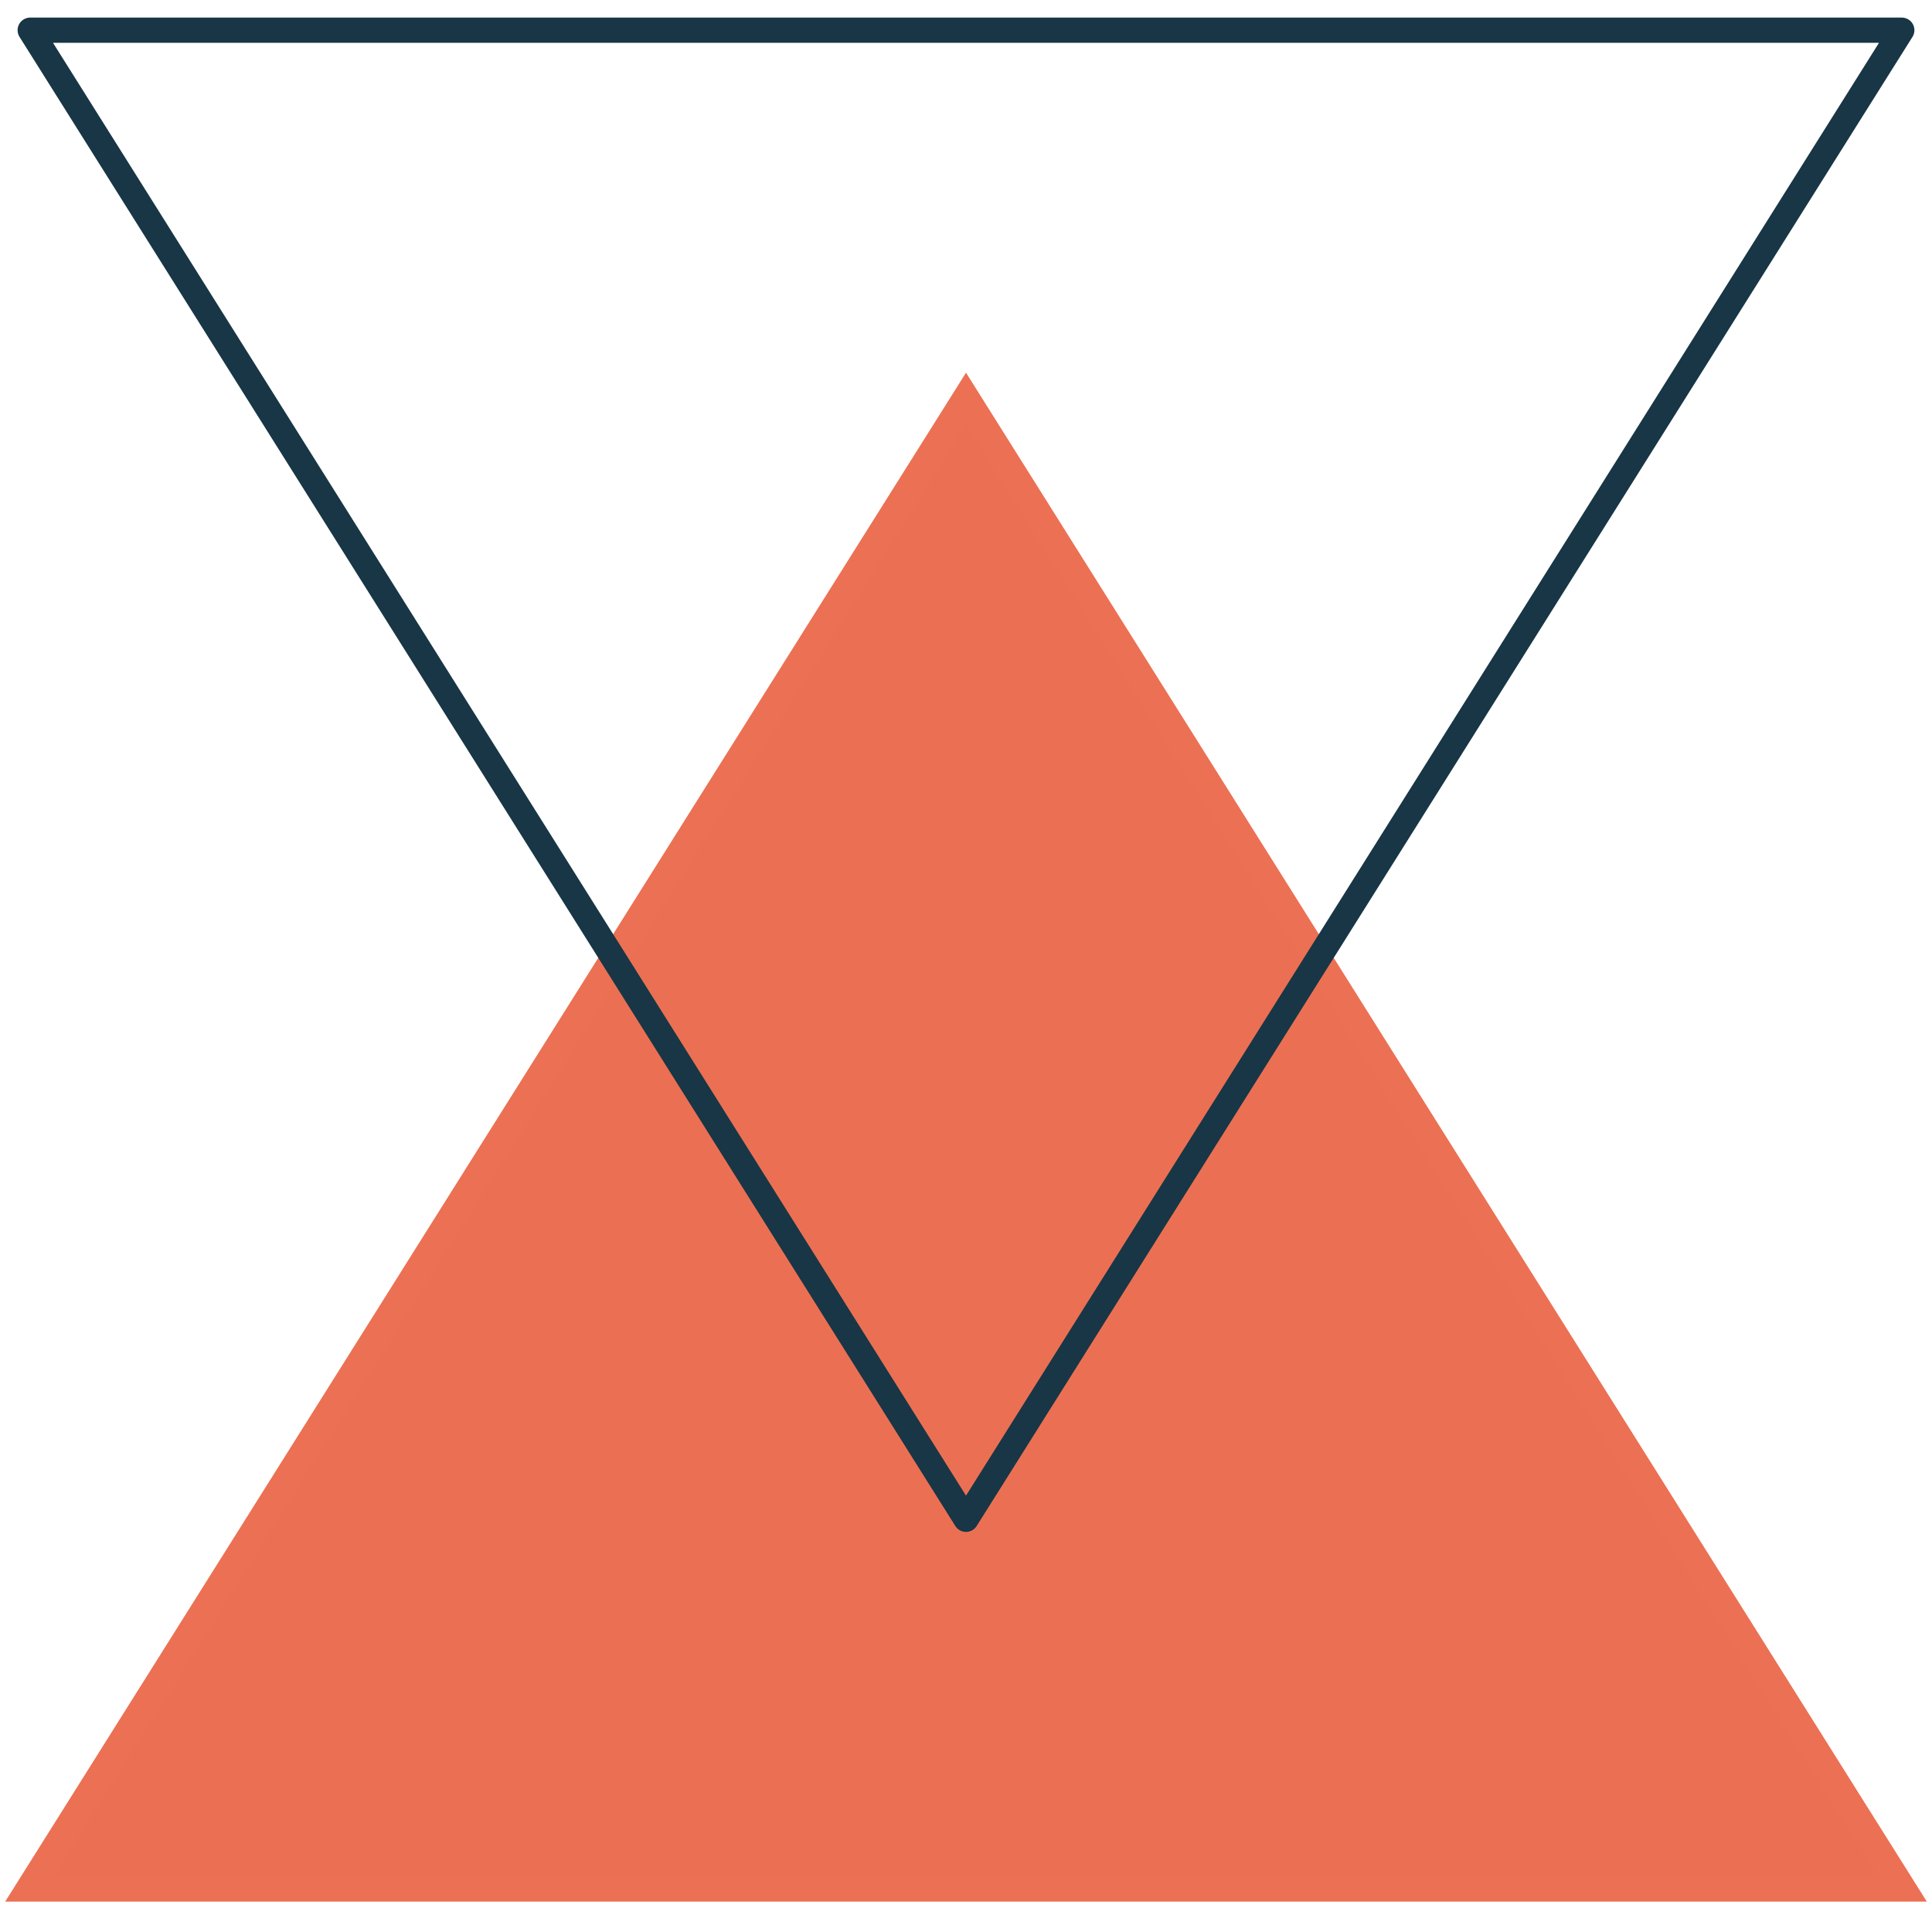
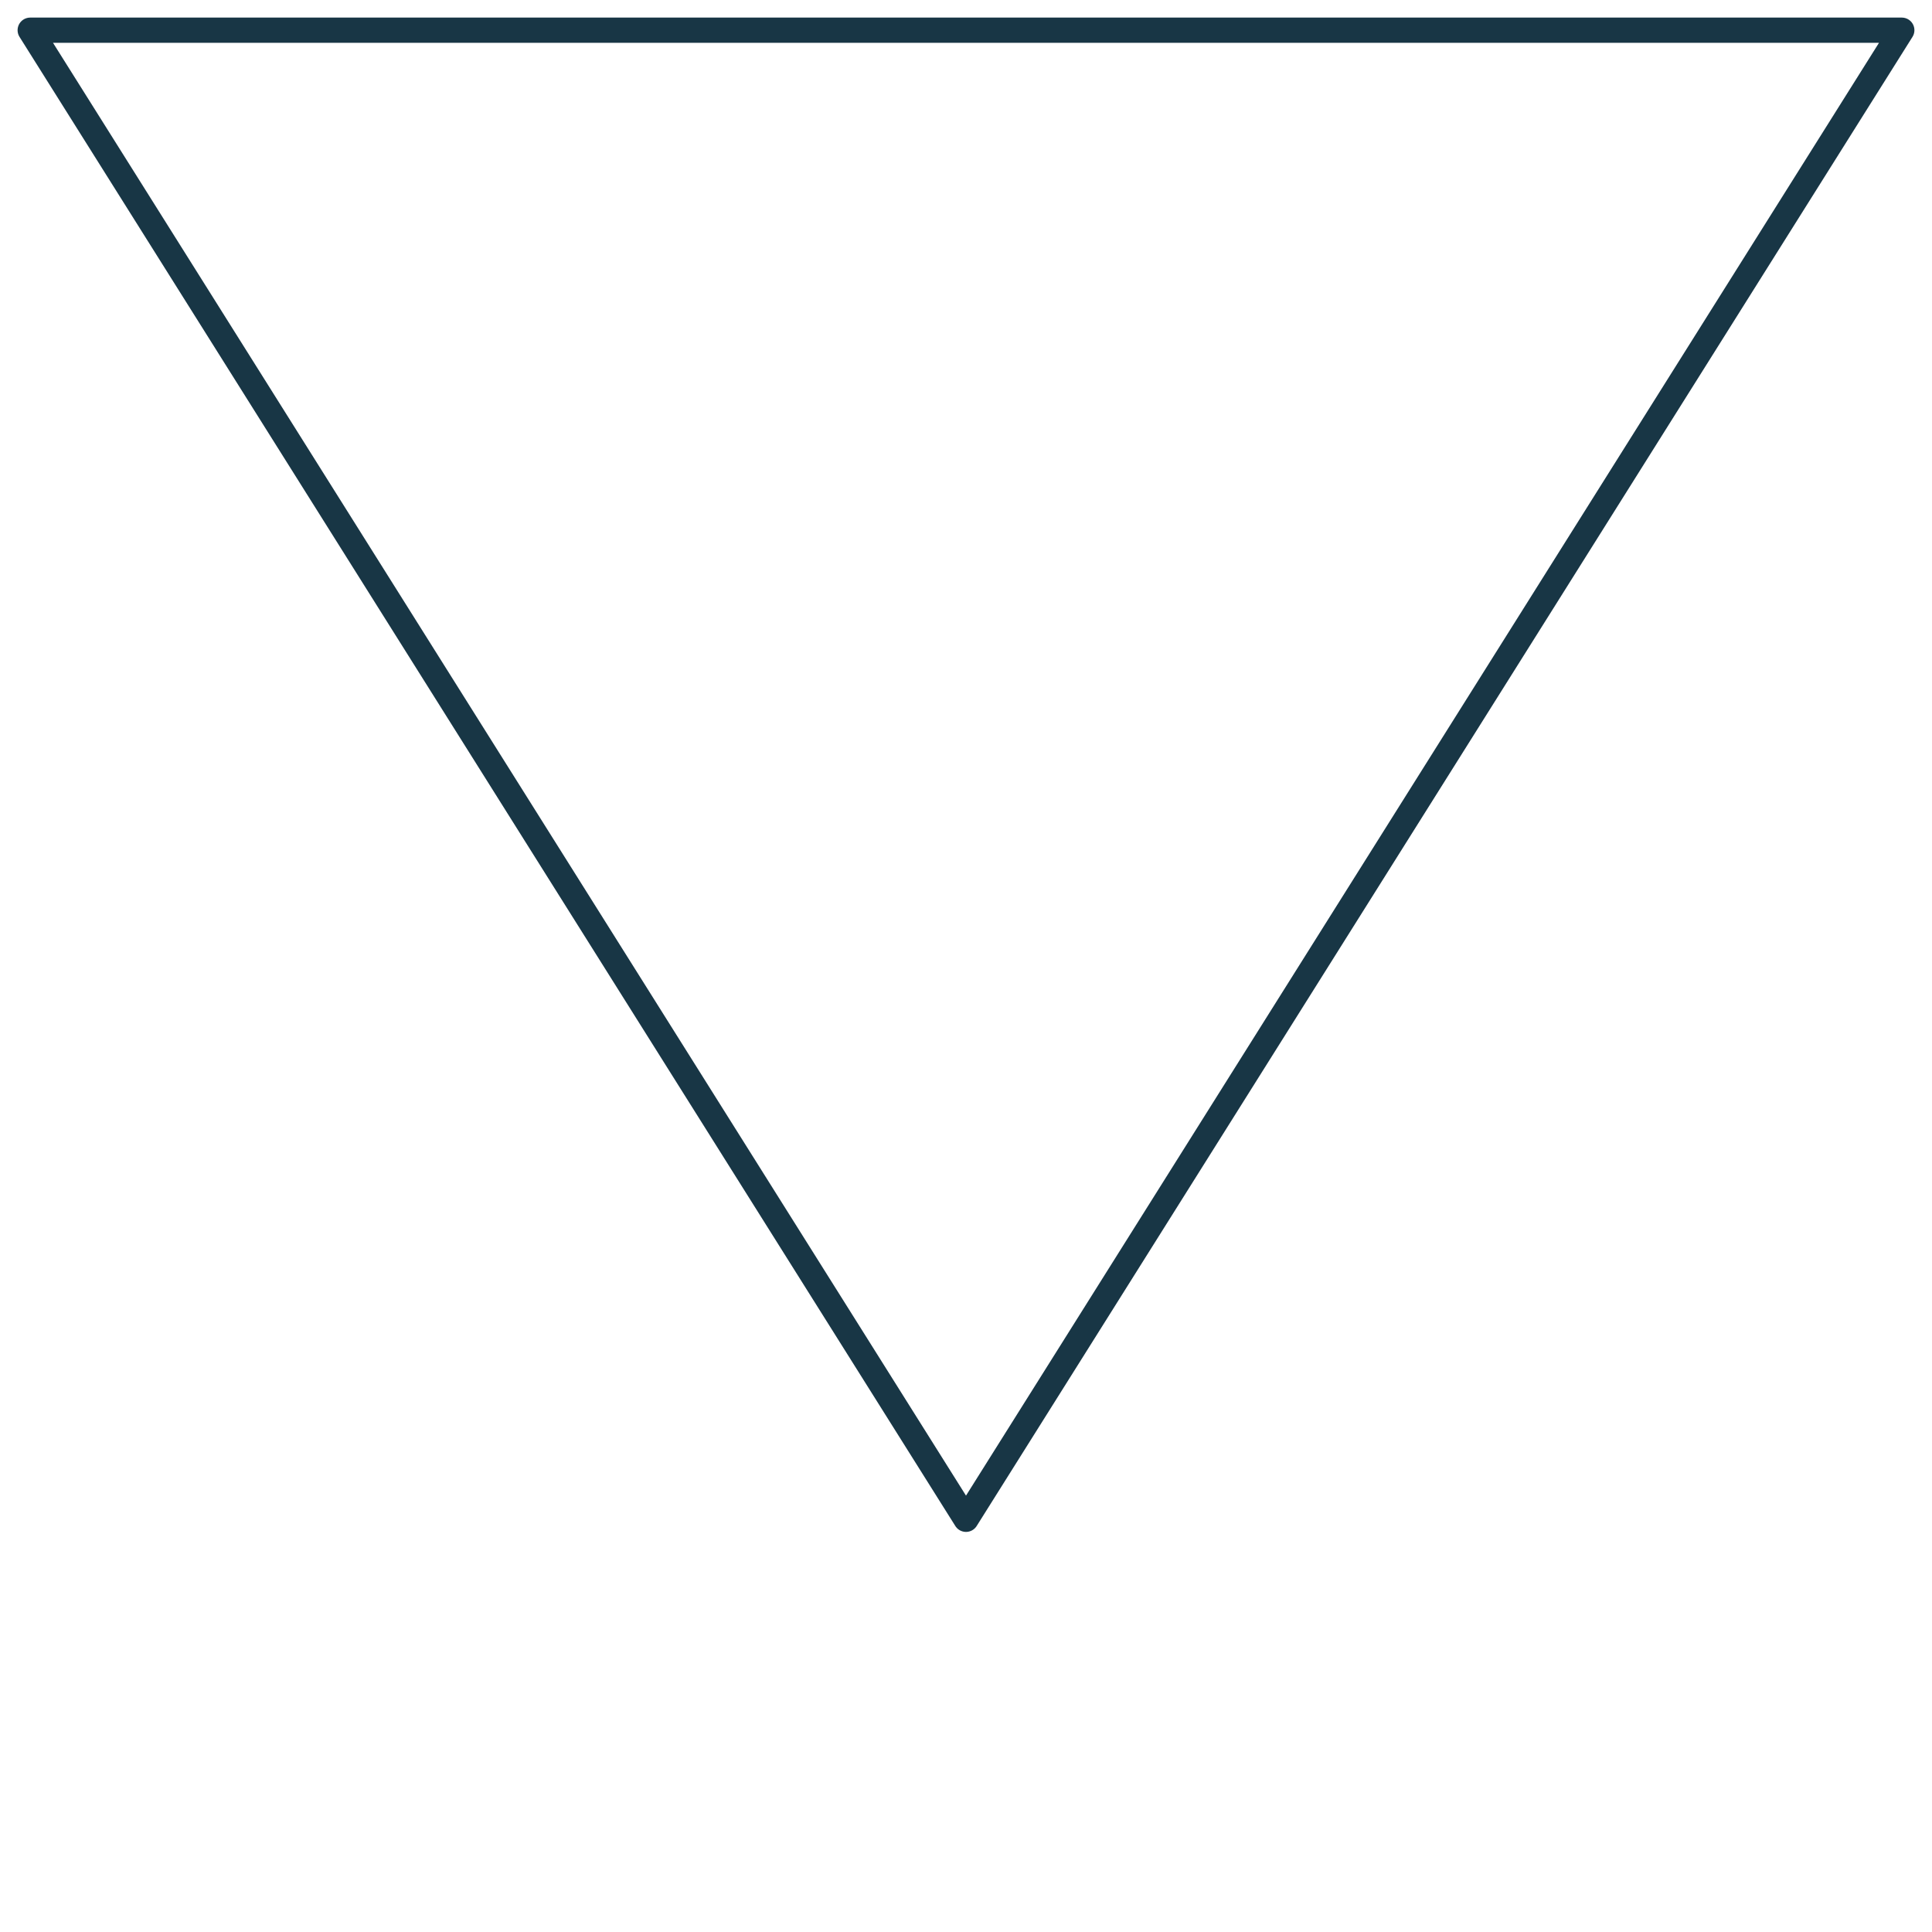
<svg xmlns="http://www.w3.org/2000/svg" width="115" height="115" viewBox="0 0 115 115" fill="none">
-   <path d="M1.797 112.368L57.5 23.73L113.203 112.368H1.797Z" fill="#EB7053" stroke="#EC7053" stroke-width="1.645" stroke-miterlimit="10" />
  <path d="M113.203 1.797L57.5 90.435L1.797 1.797H113.203Z" stroke="#183645" stroke-width="1.5" stroke-linecap="round" stroke-linejoin="round" />
</svg>